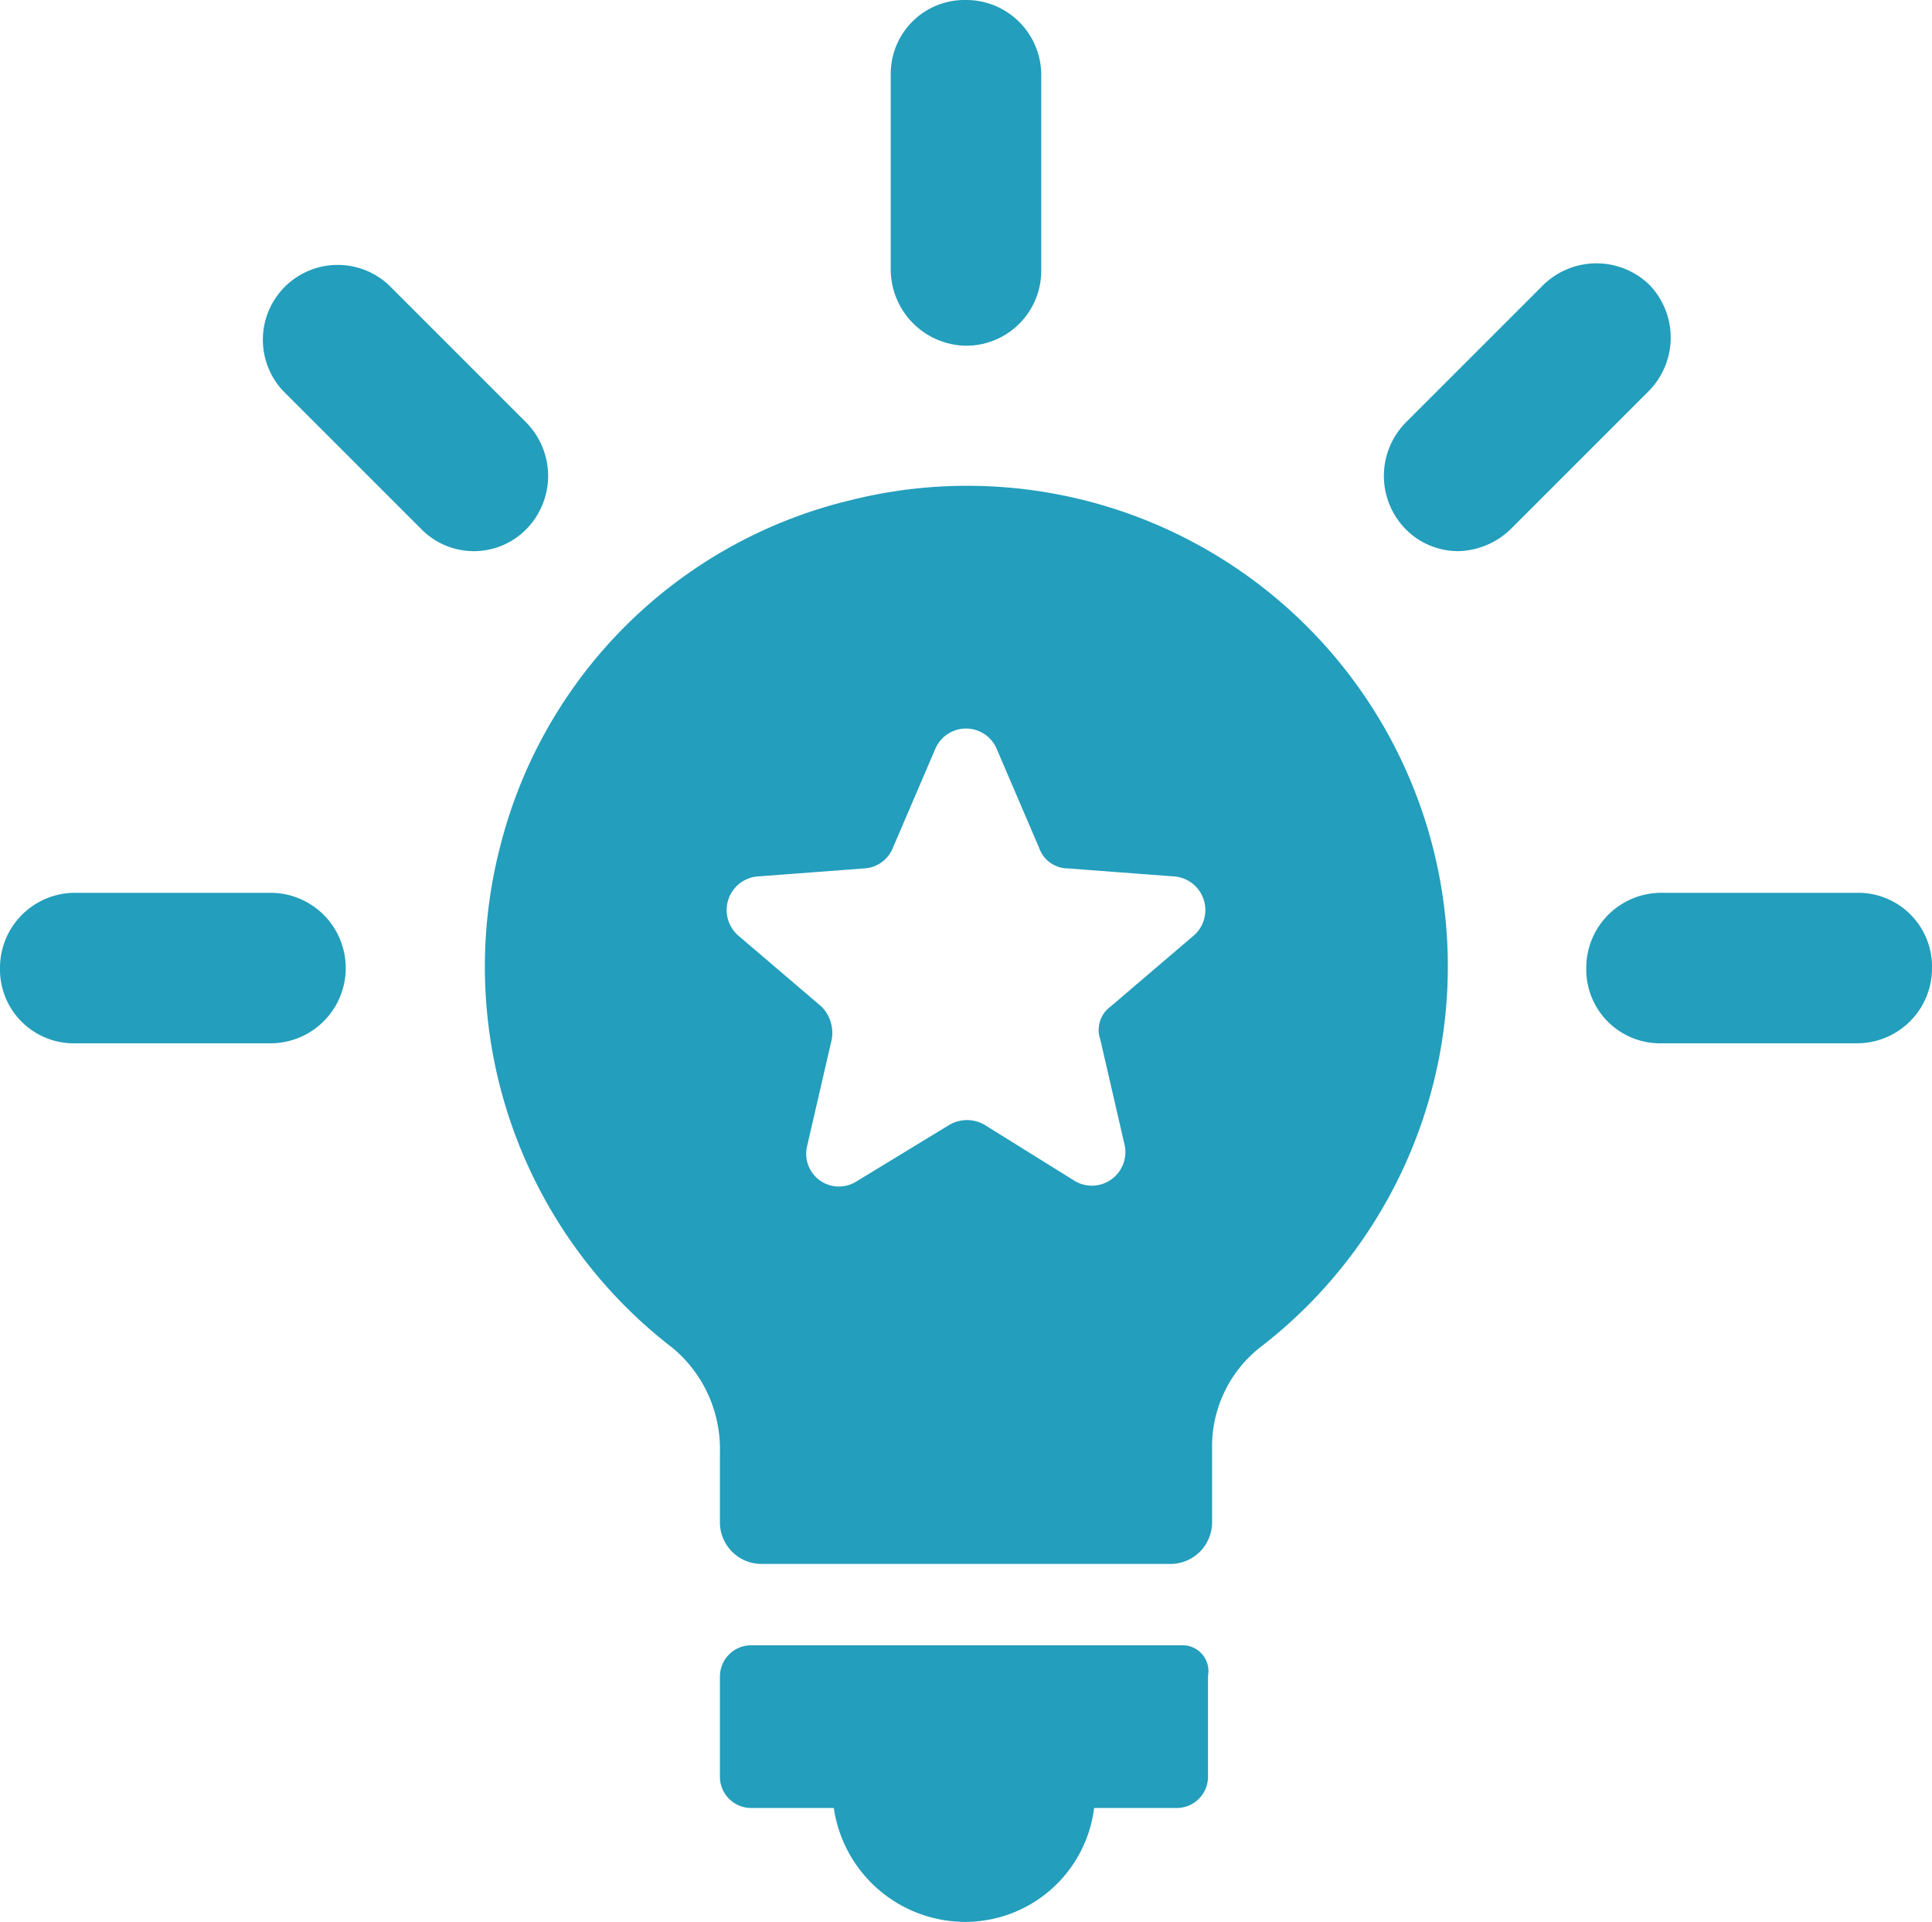
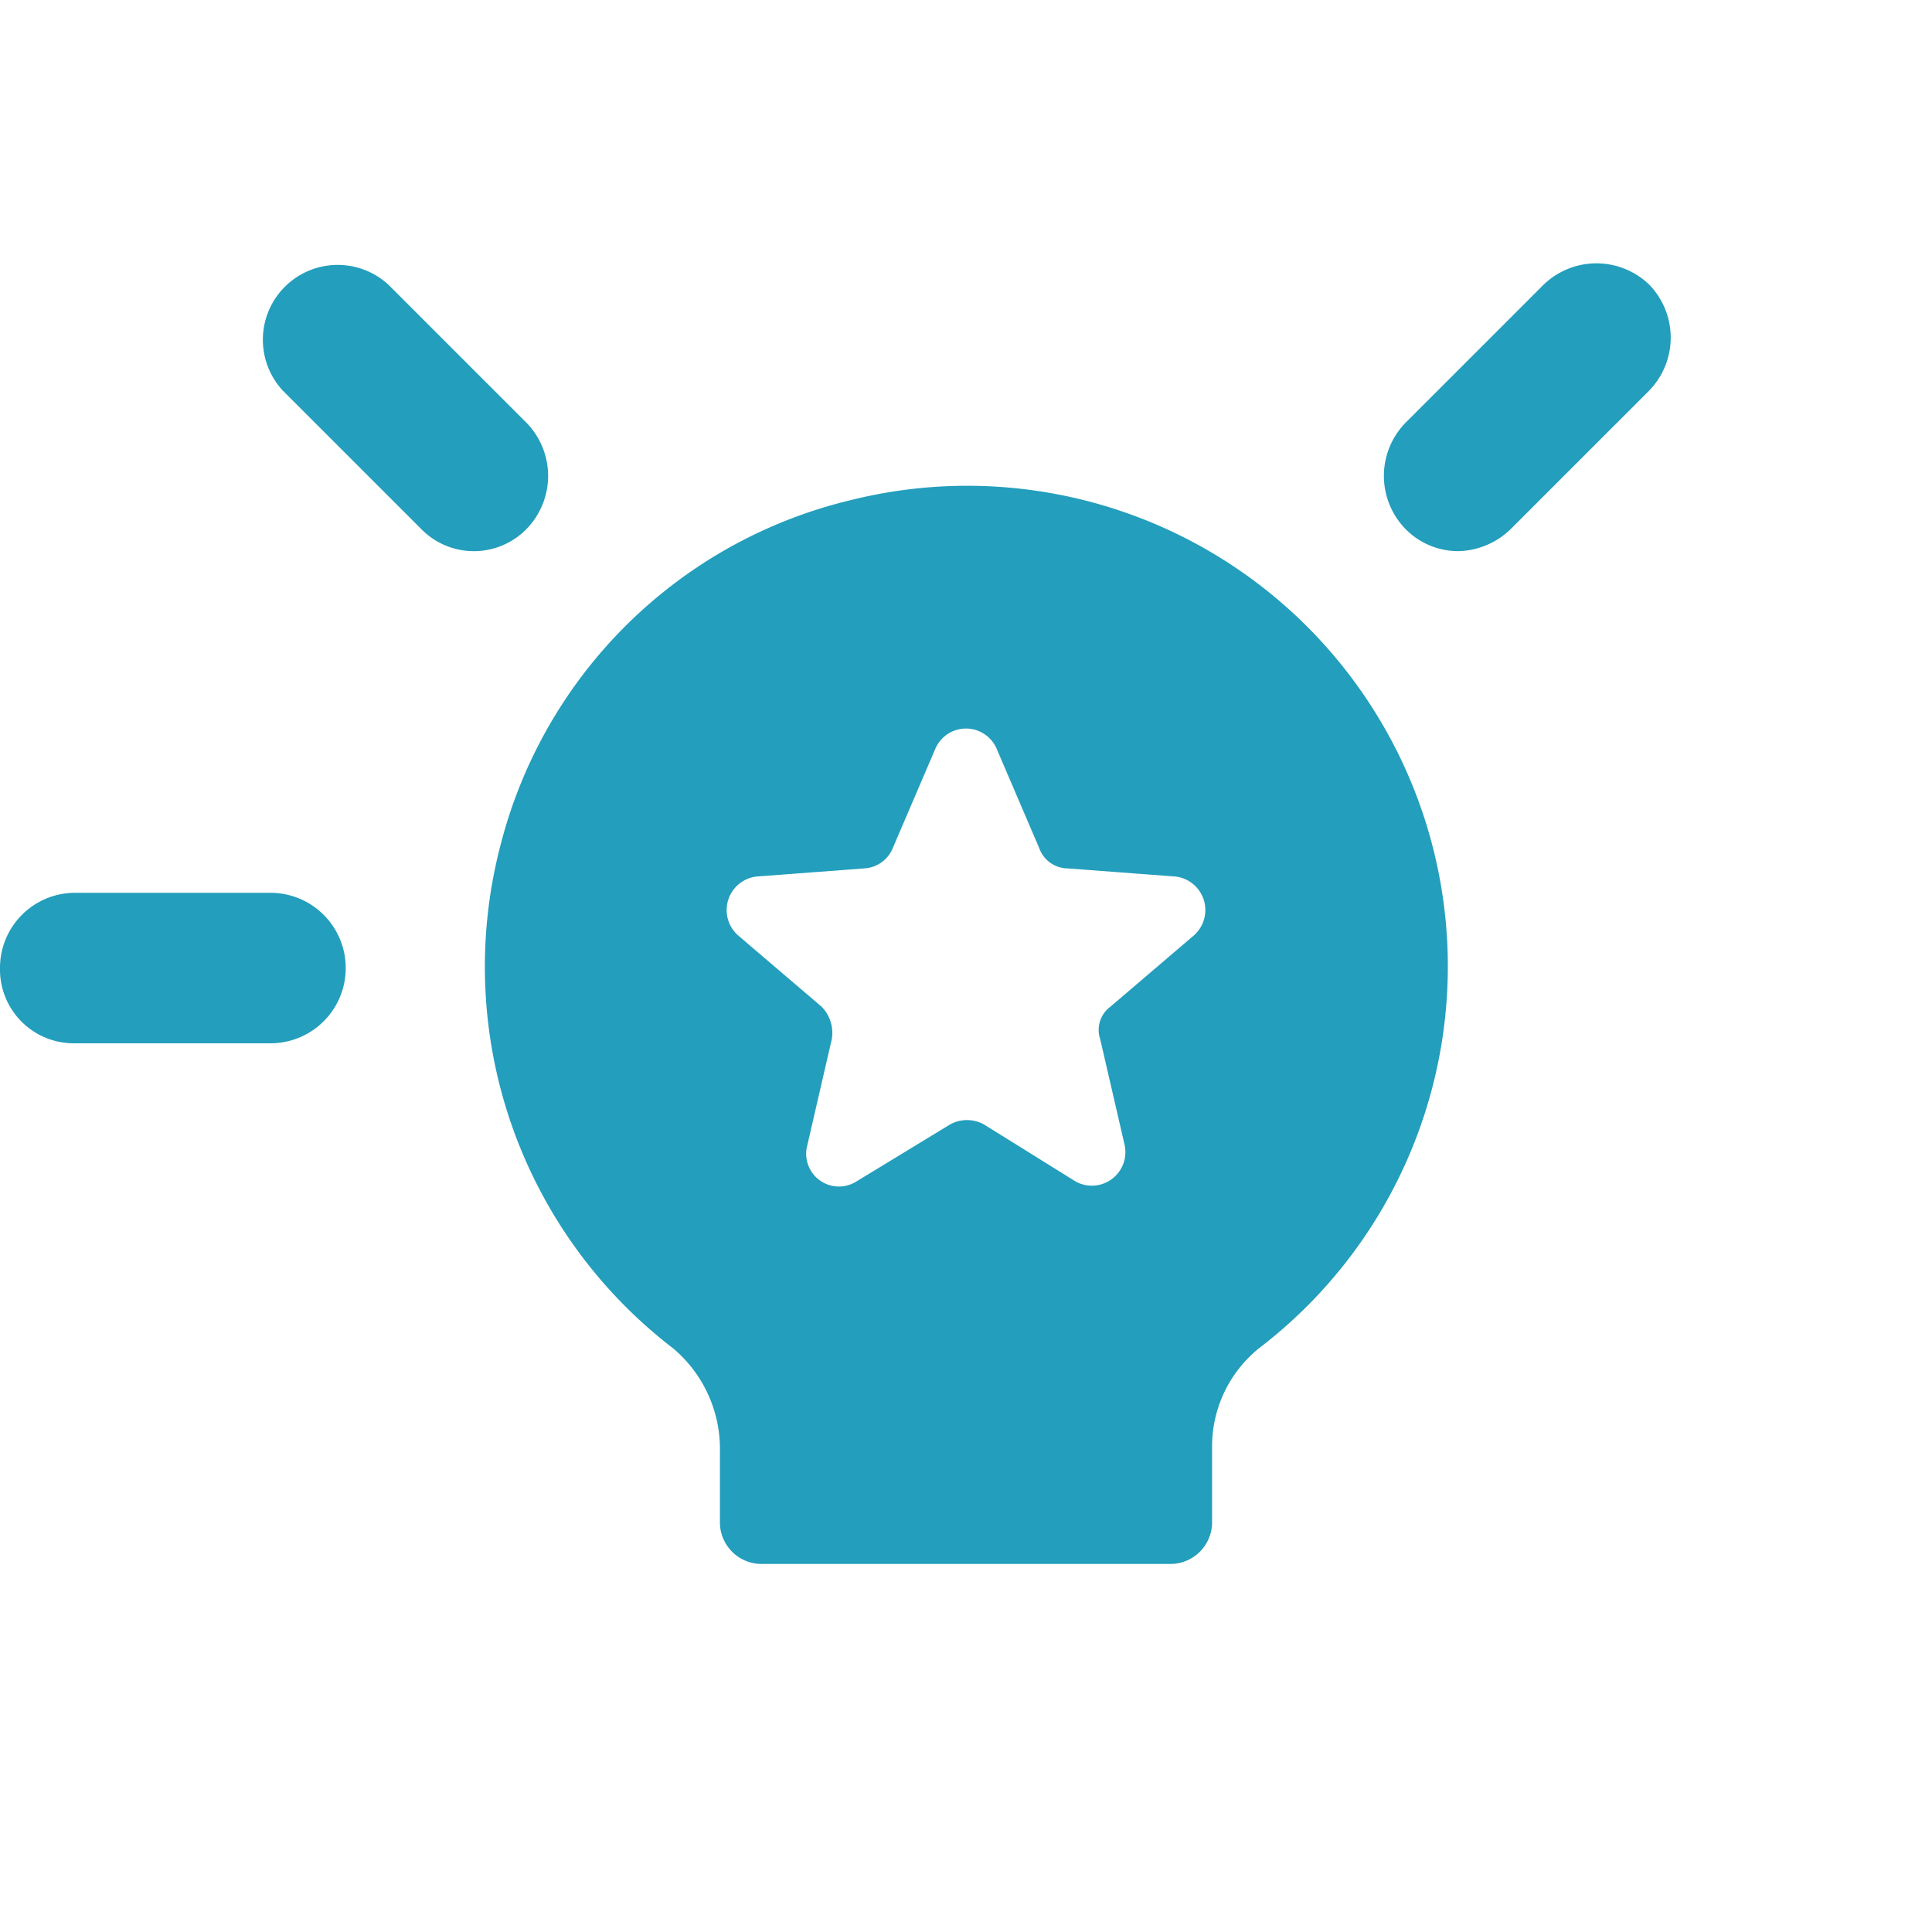
<svg xmlns="http://www.w3.org/2000/svg" viewBox="0 0 95 94.5">
  <defs>
    <style>.cls-1{fill:#239ebc;}</style>
  </defs>
  <title>bulb</title>
  <g id="Layer_2" data-name="Layer 2">
    <g id="Layer_1-2" data-name="Layer 1">
-       <path class="cls-1" d="M58.1,80.9H36.9a1.54,1.54,0,0,0-1.5,1.5v5a1.54,1.54,0,0,0,1.5,1.5H41a6.54,6.54,0,0,0,6.4,5.6,6.39,6.39,0,0,0,6.4-5.6h4.1a1.54,1.54,0,0,0,1.5-1.5v-5A1.27,1.27,0,0,0,58.1,80.9Z" />
-       <path class="cls-1" d="M47.5,17a3.69,3.69,0,0,0,3.7-3.7V3.7A3.69,3.69,0,0,0,47.5,0a3.63,3.63,0,0,0-3.7,3.7v9.6A3.76,3.76,0,0,0,47.5,17Z" />
      <path class="cls-1" d="M25.9,20.8,19.1,14a3.68,3.68,0,0,0-5.2,5.2L20.7,26a3.62,3.62,0,0,0,5.2,0A3.74,3.74,0,0,0,25.9,20.8Z" />
      <path class="cls-1" d="M13.3,43.9H3.7A3.69,3.69,0,0,0,0,47.6a3.63,3.63,0,0,0,3.7,3.7h9.6a3.7,3.7,0,0,0,0-7.4Z" />
-       <path class="cls-1" d="M91.3,43.9H81.7A3.69,3.69,0,0,0,78,47.6a3.63,3.63,0,0,0,3.7,3.7h9.6A3.69,3.69,0,0,0,95,47.6,3.63,3.63,0,0,0,91.3,43.9Z" />
      <path class="cls-1" d="M81.1,14a3.74,3.74,0,0,0-5.2,0l-6.8,6.8a3.74,3.74,0,0,0,0,5.2,3.63,3.63,0,0,0,2.6,1.1A3.81,3.81,0,0,0,74.3,26l6.8-6.8A3.74,3.74,0,0,0,81.1,14Z" />
      <path class="cls-1" d="M41.8,24.6a23.39,23.39,0,0,0-17.2,17,23.64,23.64,0,0,0,8.5,24.7,6.47,6.47,0,0,1,2.3,5.1v3.4a2.05,2.05,0,0,0,2.1,2.1h20a2.05,2.05,0,0,0,2.1-2.1V71.2a6.21,6.21,0,0,1,2.3-4.9A23.63,23.63,0,0,0,41.8,24.6ZM58.7,46l-4.1,3.5a1.42,1.42,0,0,0-.5,1.6l1.2,5.2a1.65,1.65,0,0,1-2.4,1.8l-4.5-2.8a1.72,1.72,0,0,0-1.7,0l-4.6,2.8a1.61,1.61,0,0,1-2.4-1.8l1.2-5.2a1.84,1.84,0,0,0-.5-1.6L36.3,46a1.66,1.66,0,0,1,.9-2.9l5.3-.4a1.61,1.61,0,0,0,1.4-1L46,36.8a1.64,1.64,0,0,1,3,0l2.1,4.9a1.5,1.5,0,0,0,1.4,1l5.3.4A1.66,1.66,0,0,1,58.7,46Z" />
    </g>
  </g>
</svg>